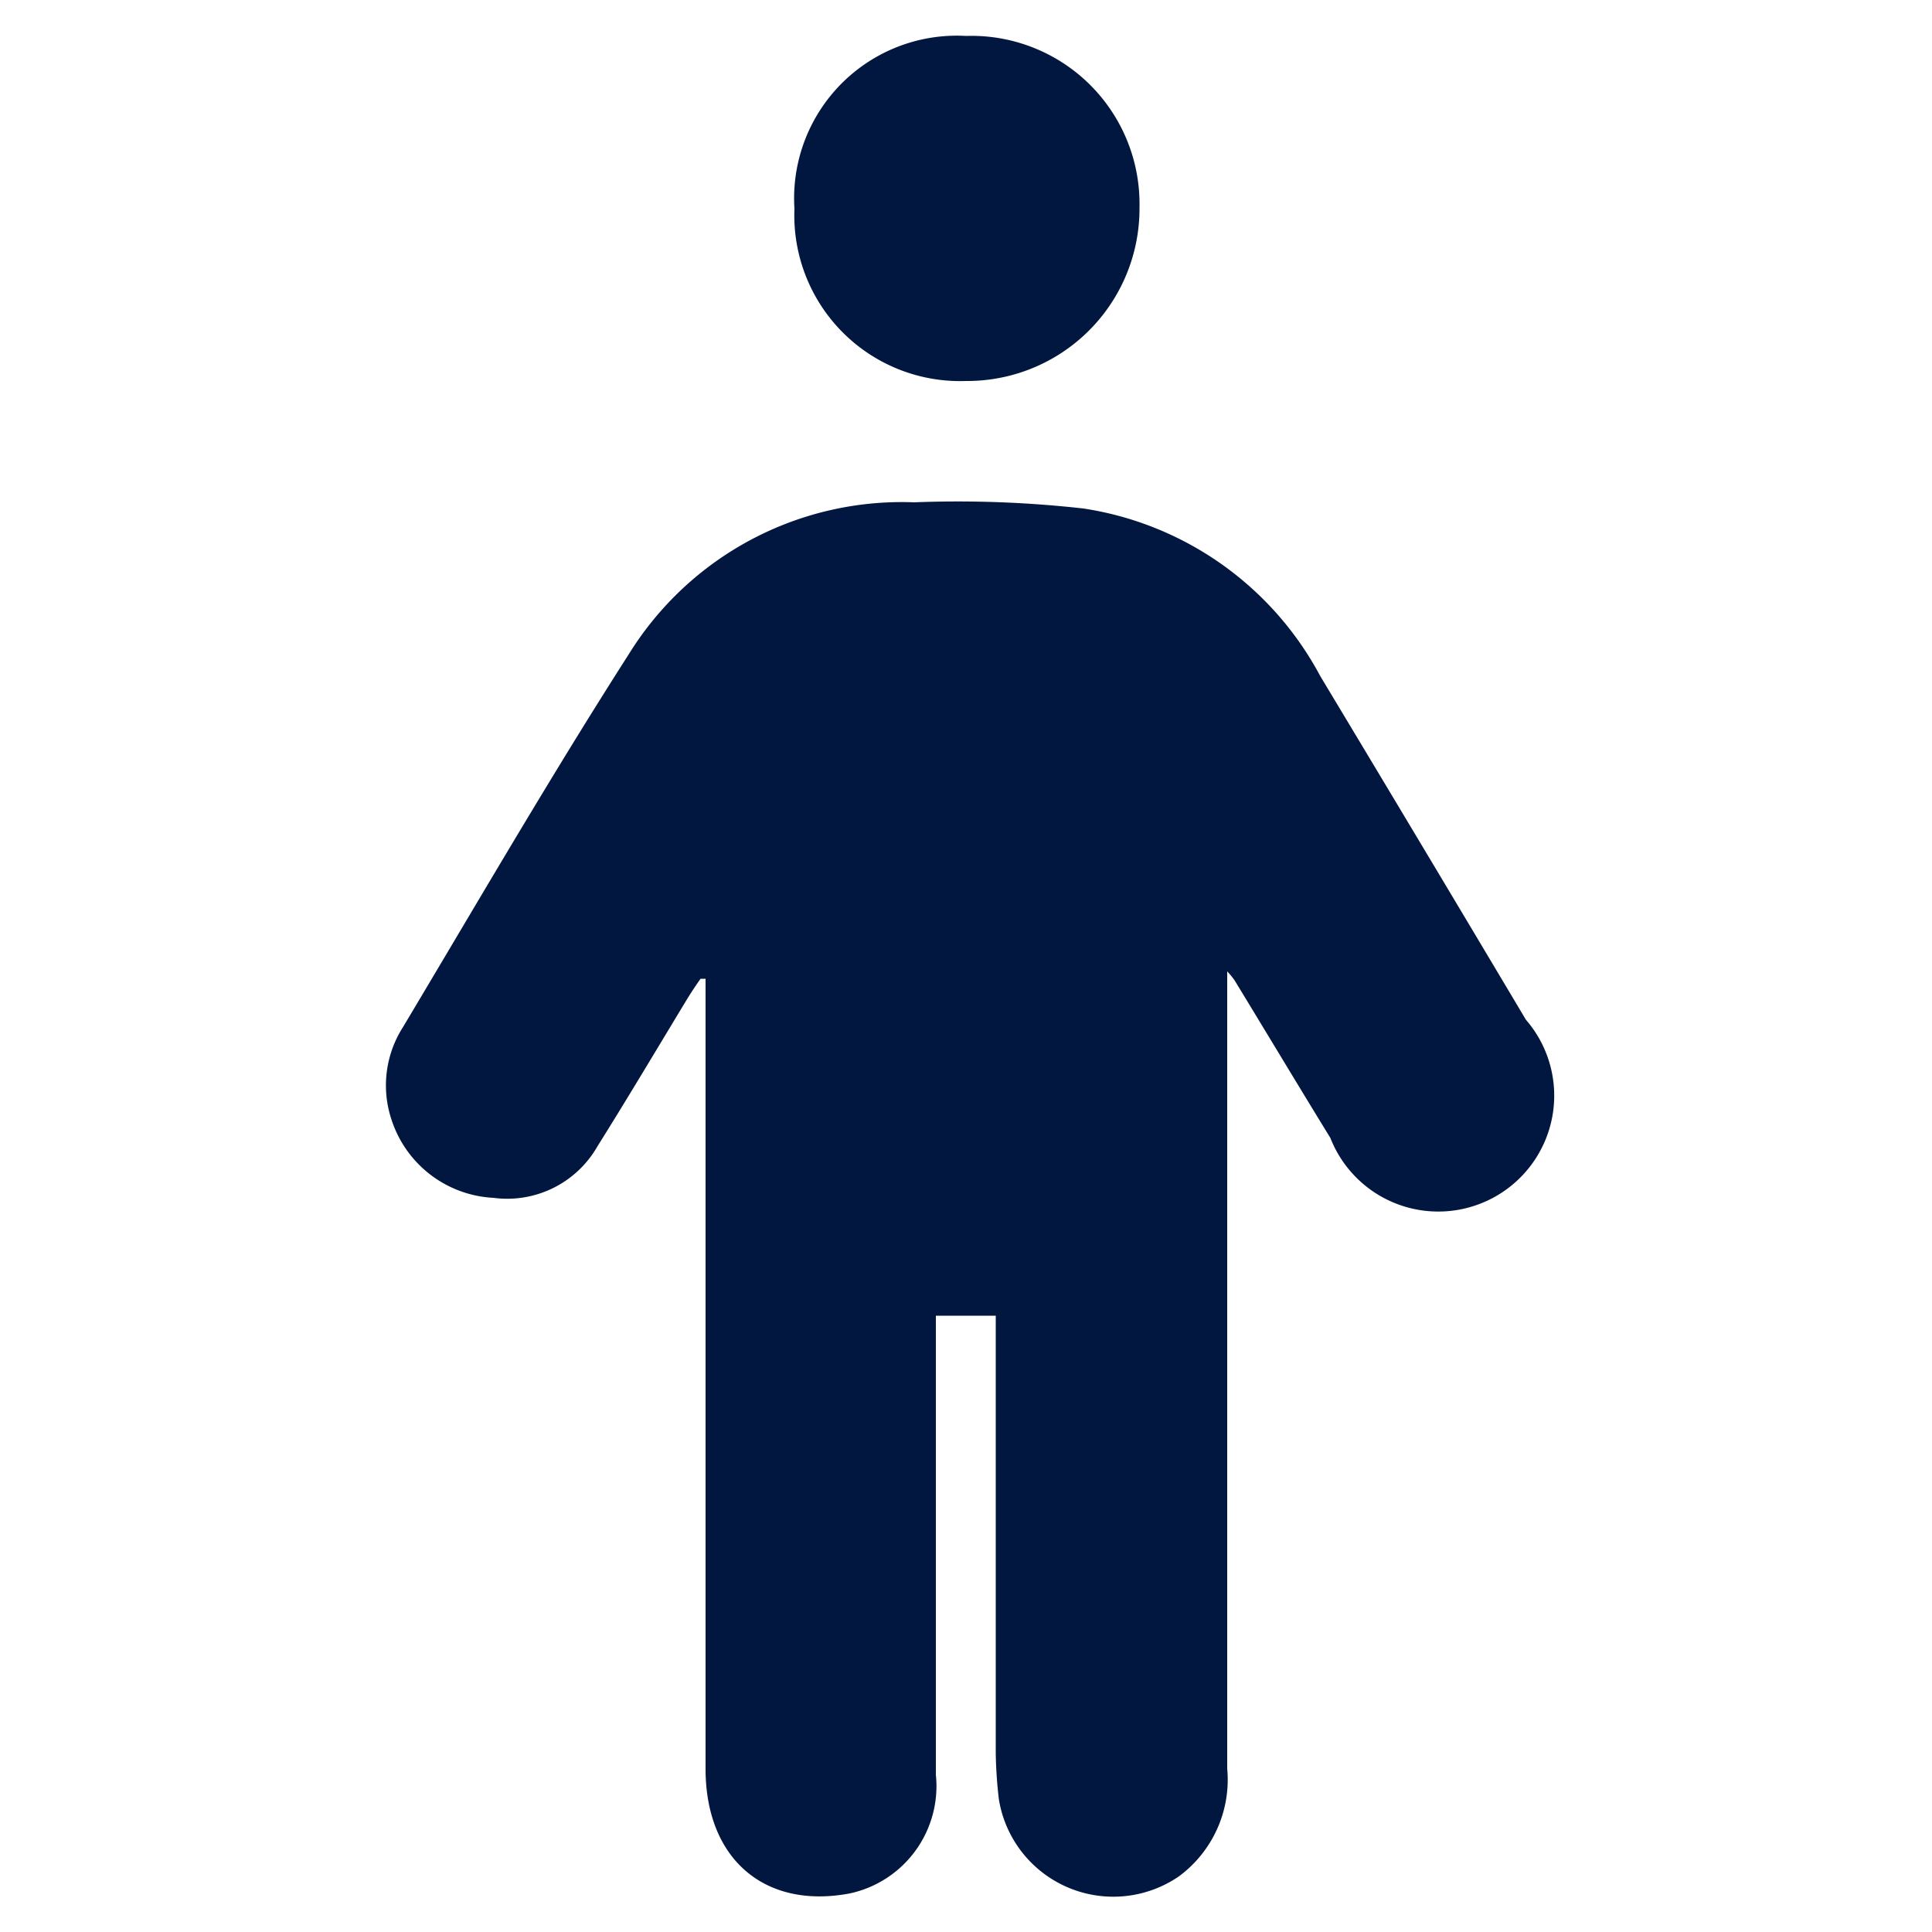
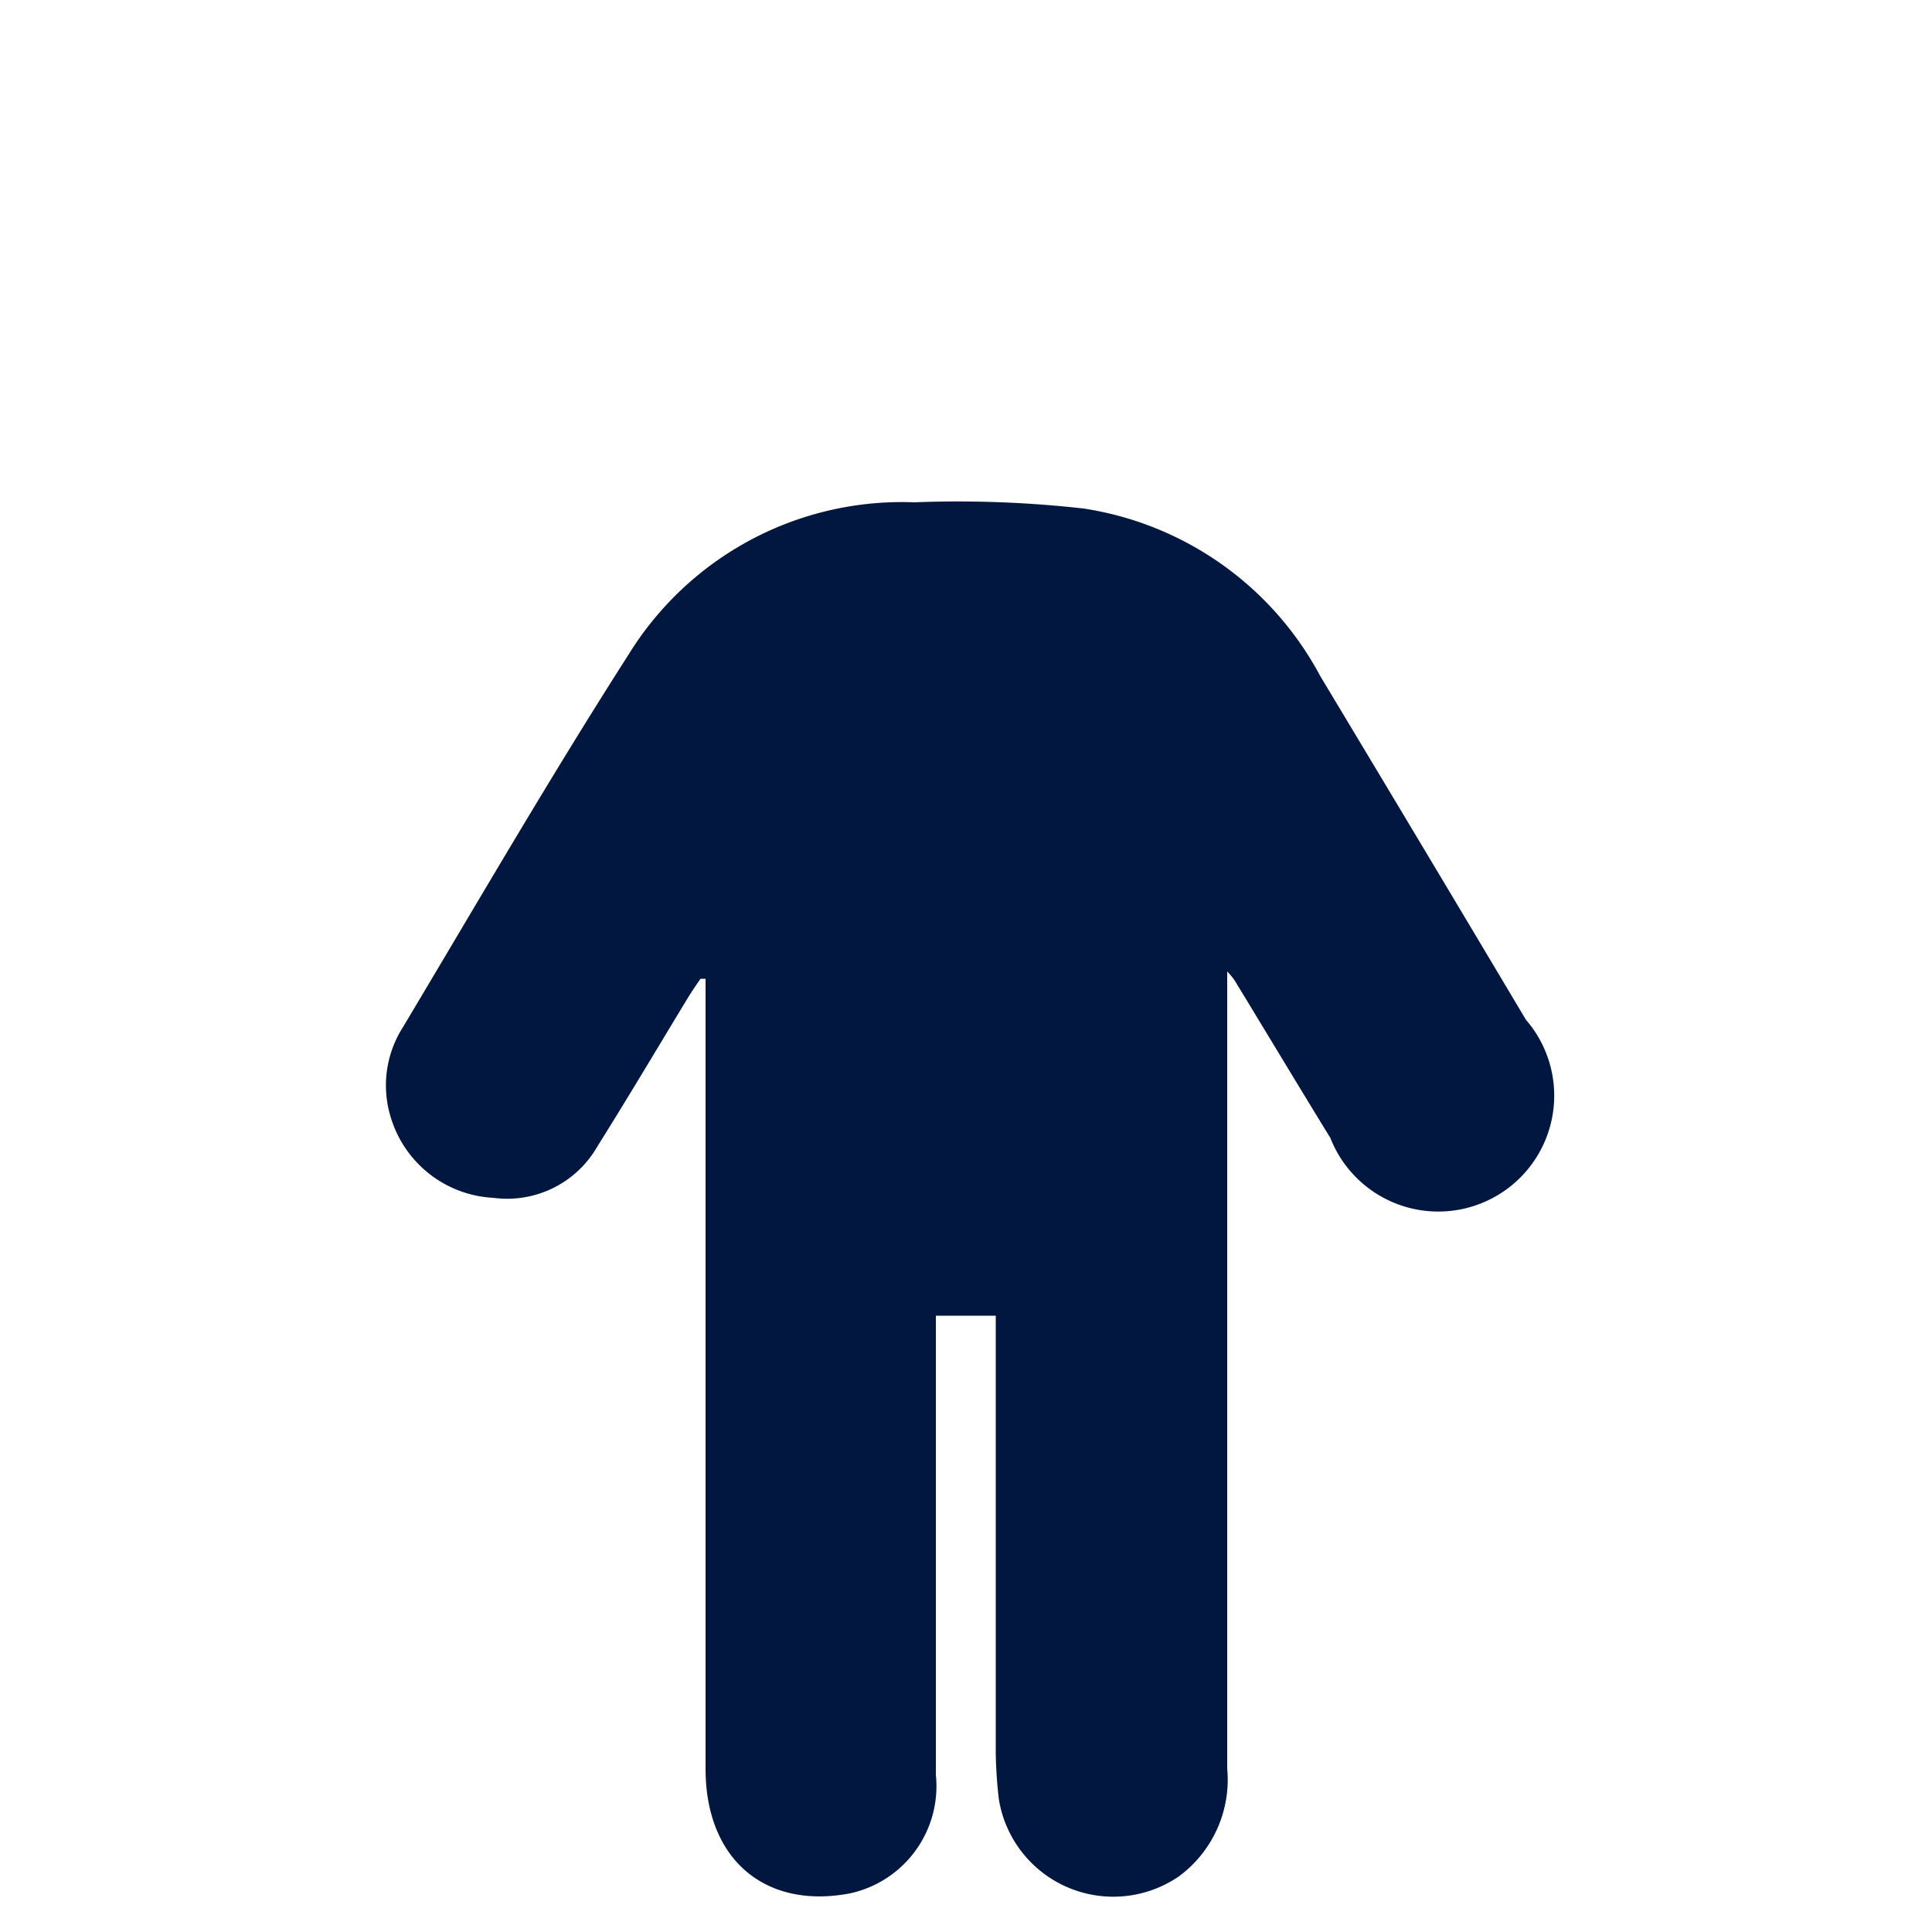
<svg xmlns="http://www.w3.org/2000/svg" id="Capa_1" data-name="Capa 1" viewBox="0 0 50 50">
  <defs>
    <style>.cls-1{fill:#01173f;}</style>
  </defs>
  <title>icono-person</title>
  <path class="cls-1" d="M31.76,25.14v.79q0,9.91,0,19.84a3.11,3.11,0,0,1-1.25,2.79,3,3,0,0,1-4.66-2,11.69,11.69,0,0,1-.08-1.18V34.05H24.22v.76c0,3.71,0,7.41,0,11.12A2.84,2.84,0,0,1,22,49c-2.2.42-3.73-.88-3.74-3.2,0-2.85,0-5.69,0-8.54V25.33l-.13,0c-.12.17-.24.35-.35.53-.77,1.27-1.53,2.55-2.32,3.81A2.69,2.69,0,0,1,12.77,31a2.93,2.93,0,0,1-2.63-2,2.8,2.8,0,0,1,.29-2.42c1.93-3.23,3.82-6.49,5.85-9.66A8.31,8.31,0,0,1,23.66,13a29.07,29.07,0,0,1,4.38.16,8.37,8.37,0,0,1,6.13,4.34q2.67,4.44,5.32,8.89a3,3,0,1,1-5.06,3.06c-.83-1.35-1.65-2.72-2.48-4.08A1.84,1.84,0,0,0,31.76,25.14Z" />
-   <path class="cls-1" d="M29.49,5.37A4.46,4.46,0,0,1,25,9.86,4.29,4.29,0,0,1,20.56,5.4,4.21,4.21,0,0,1,25,.93,4.35,4.35,0,0,1,29.49,5.37Z" />
</svg>